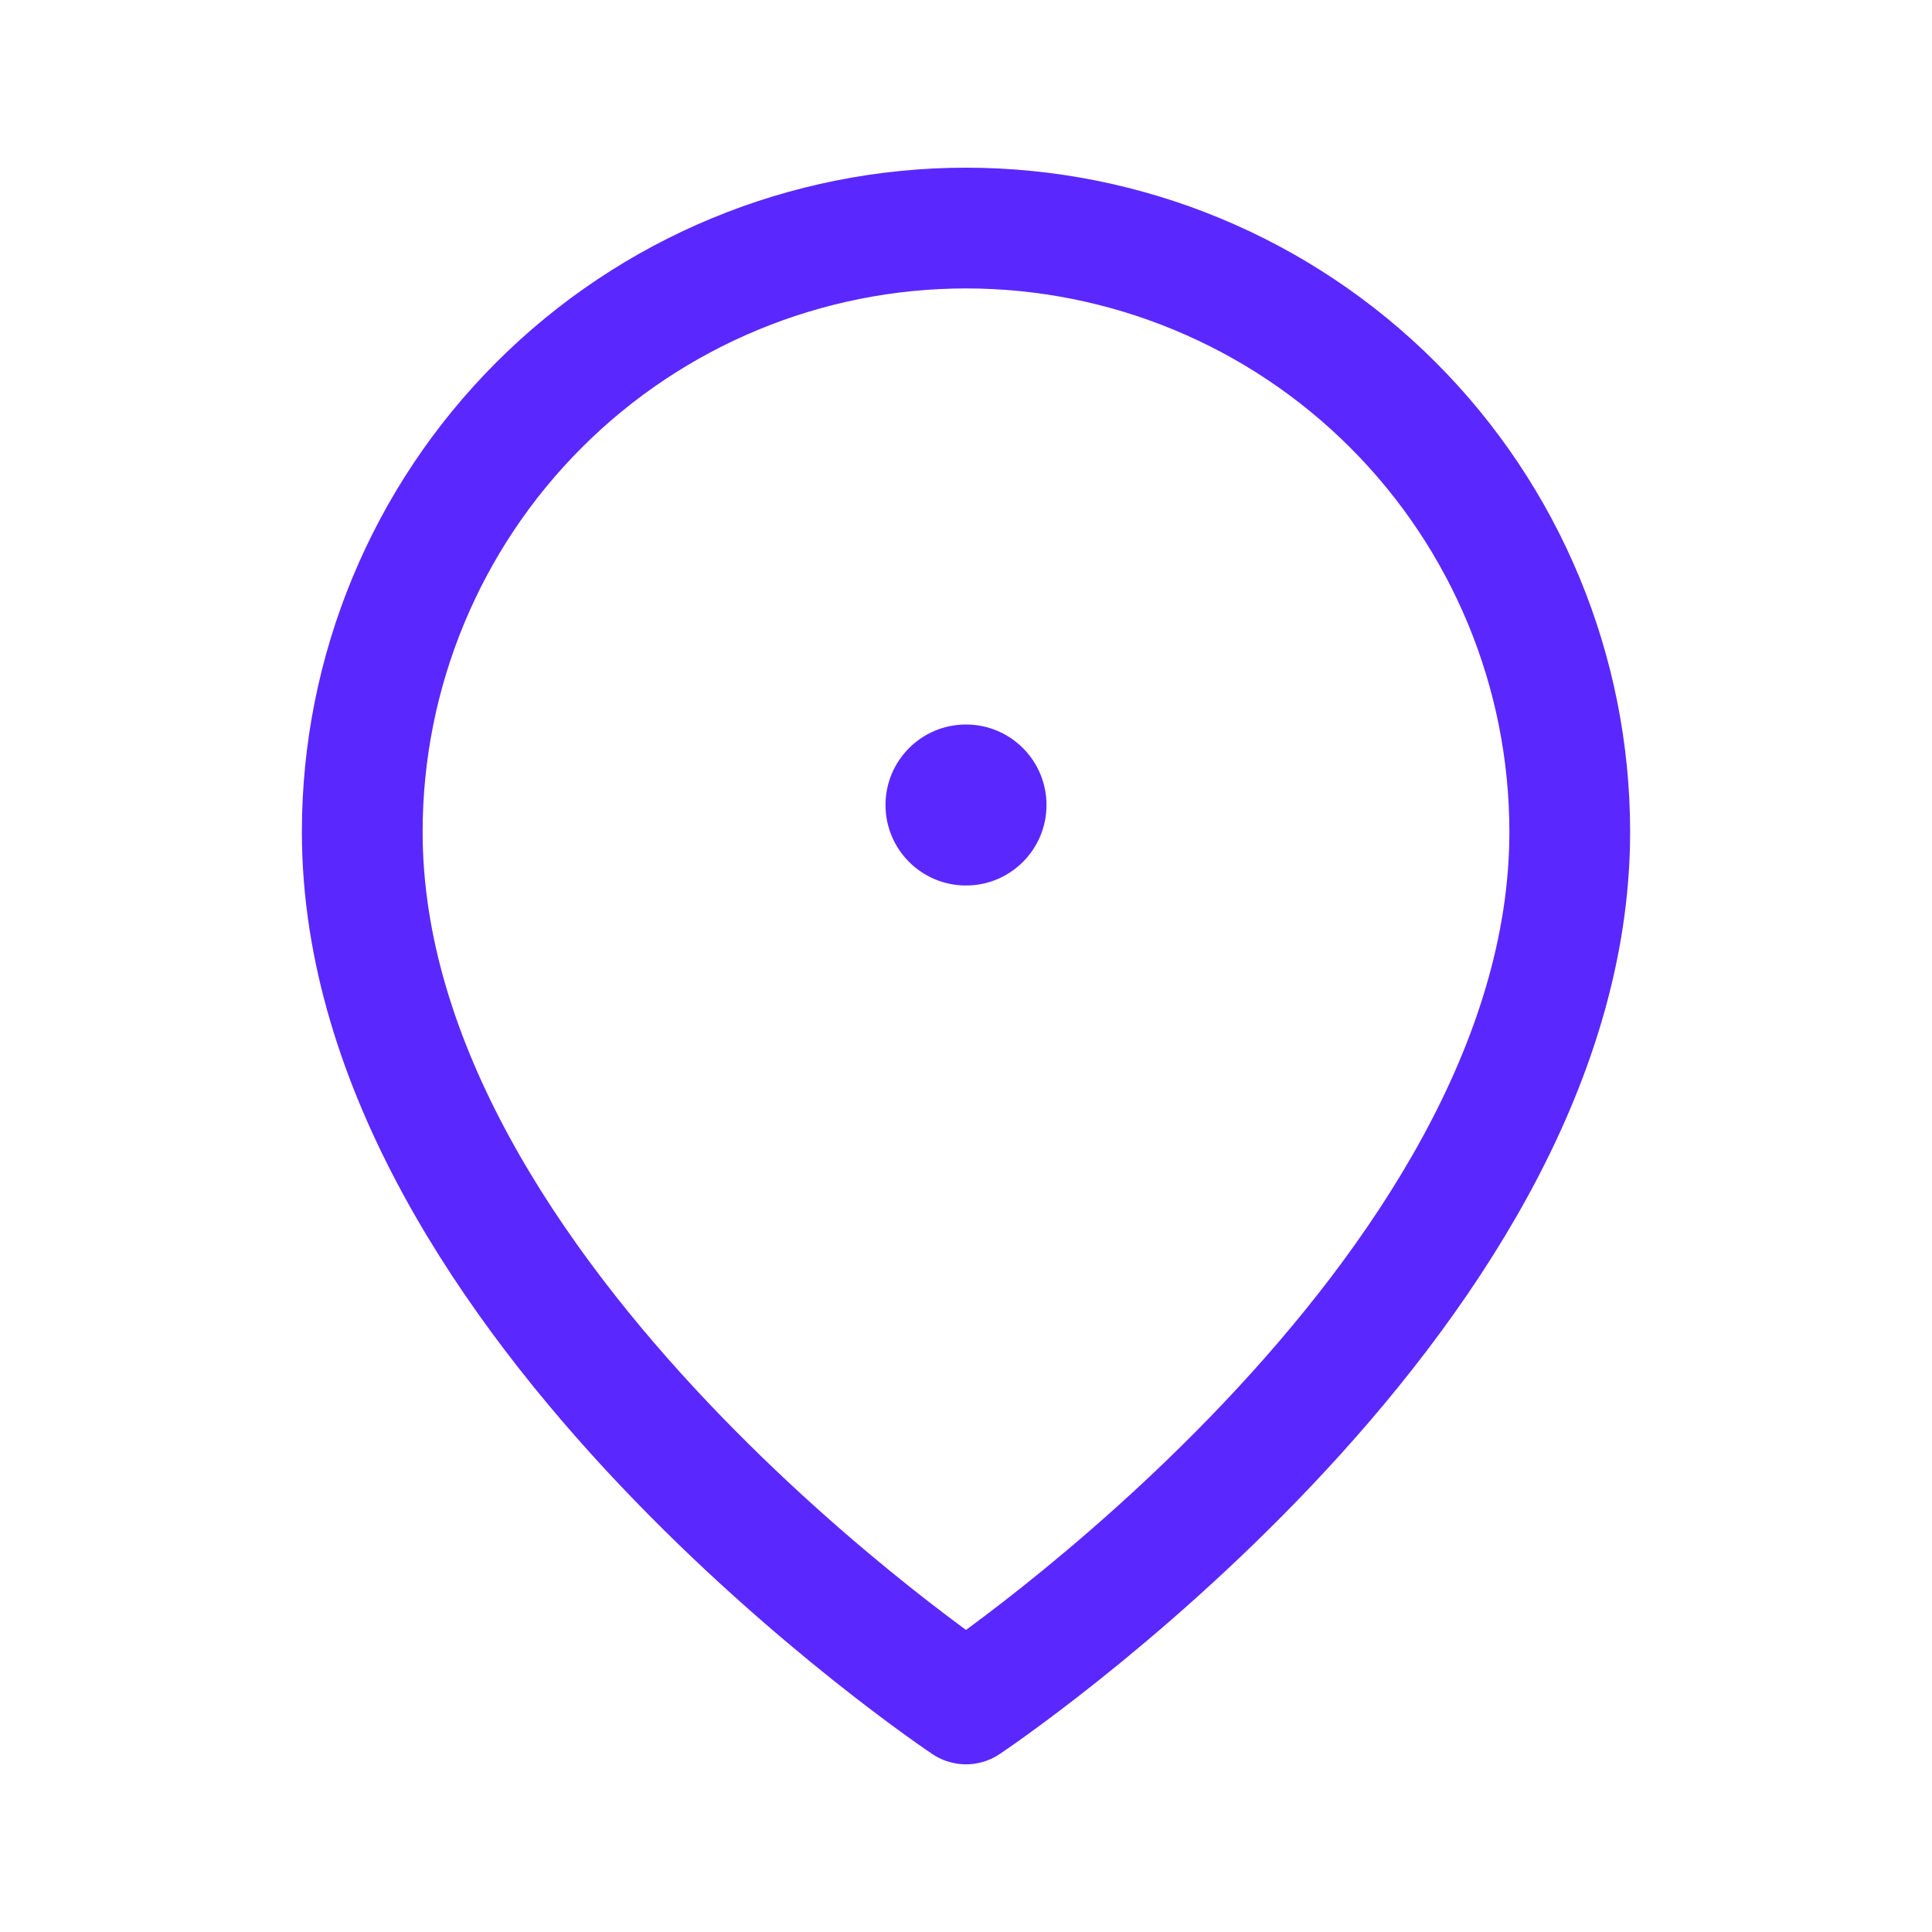
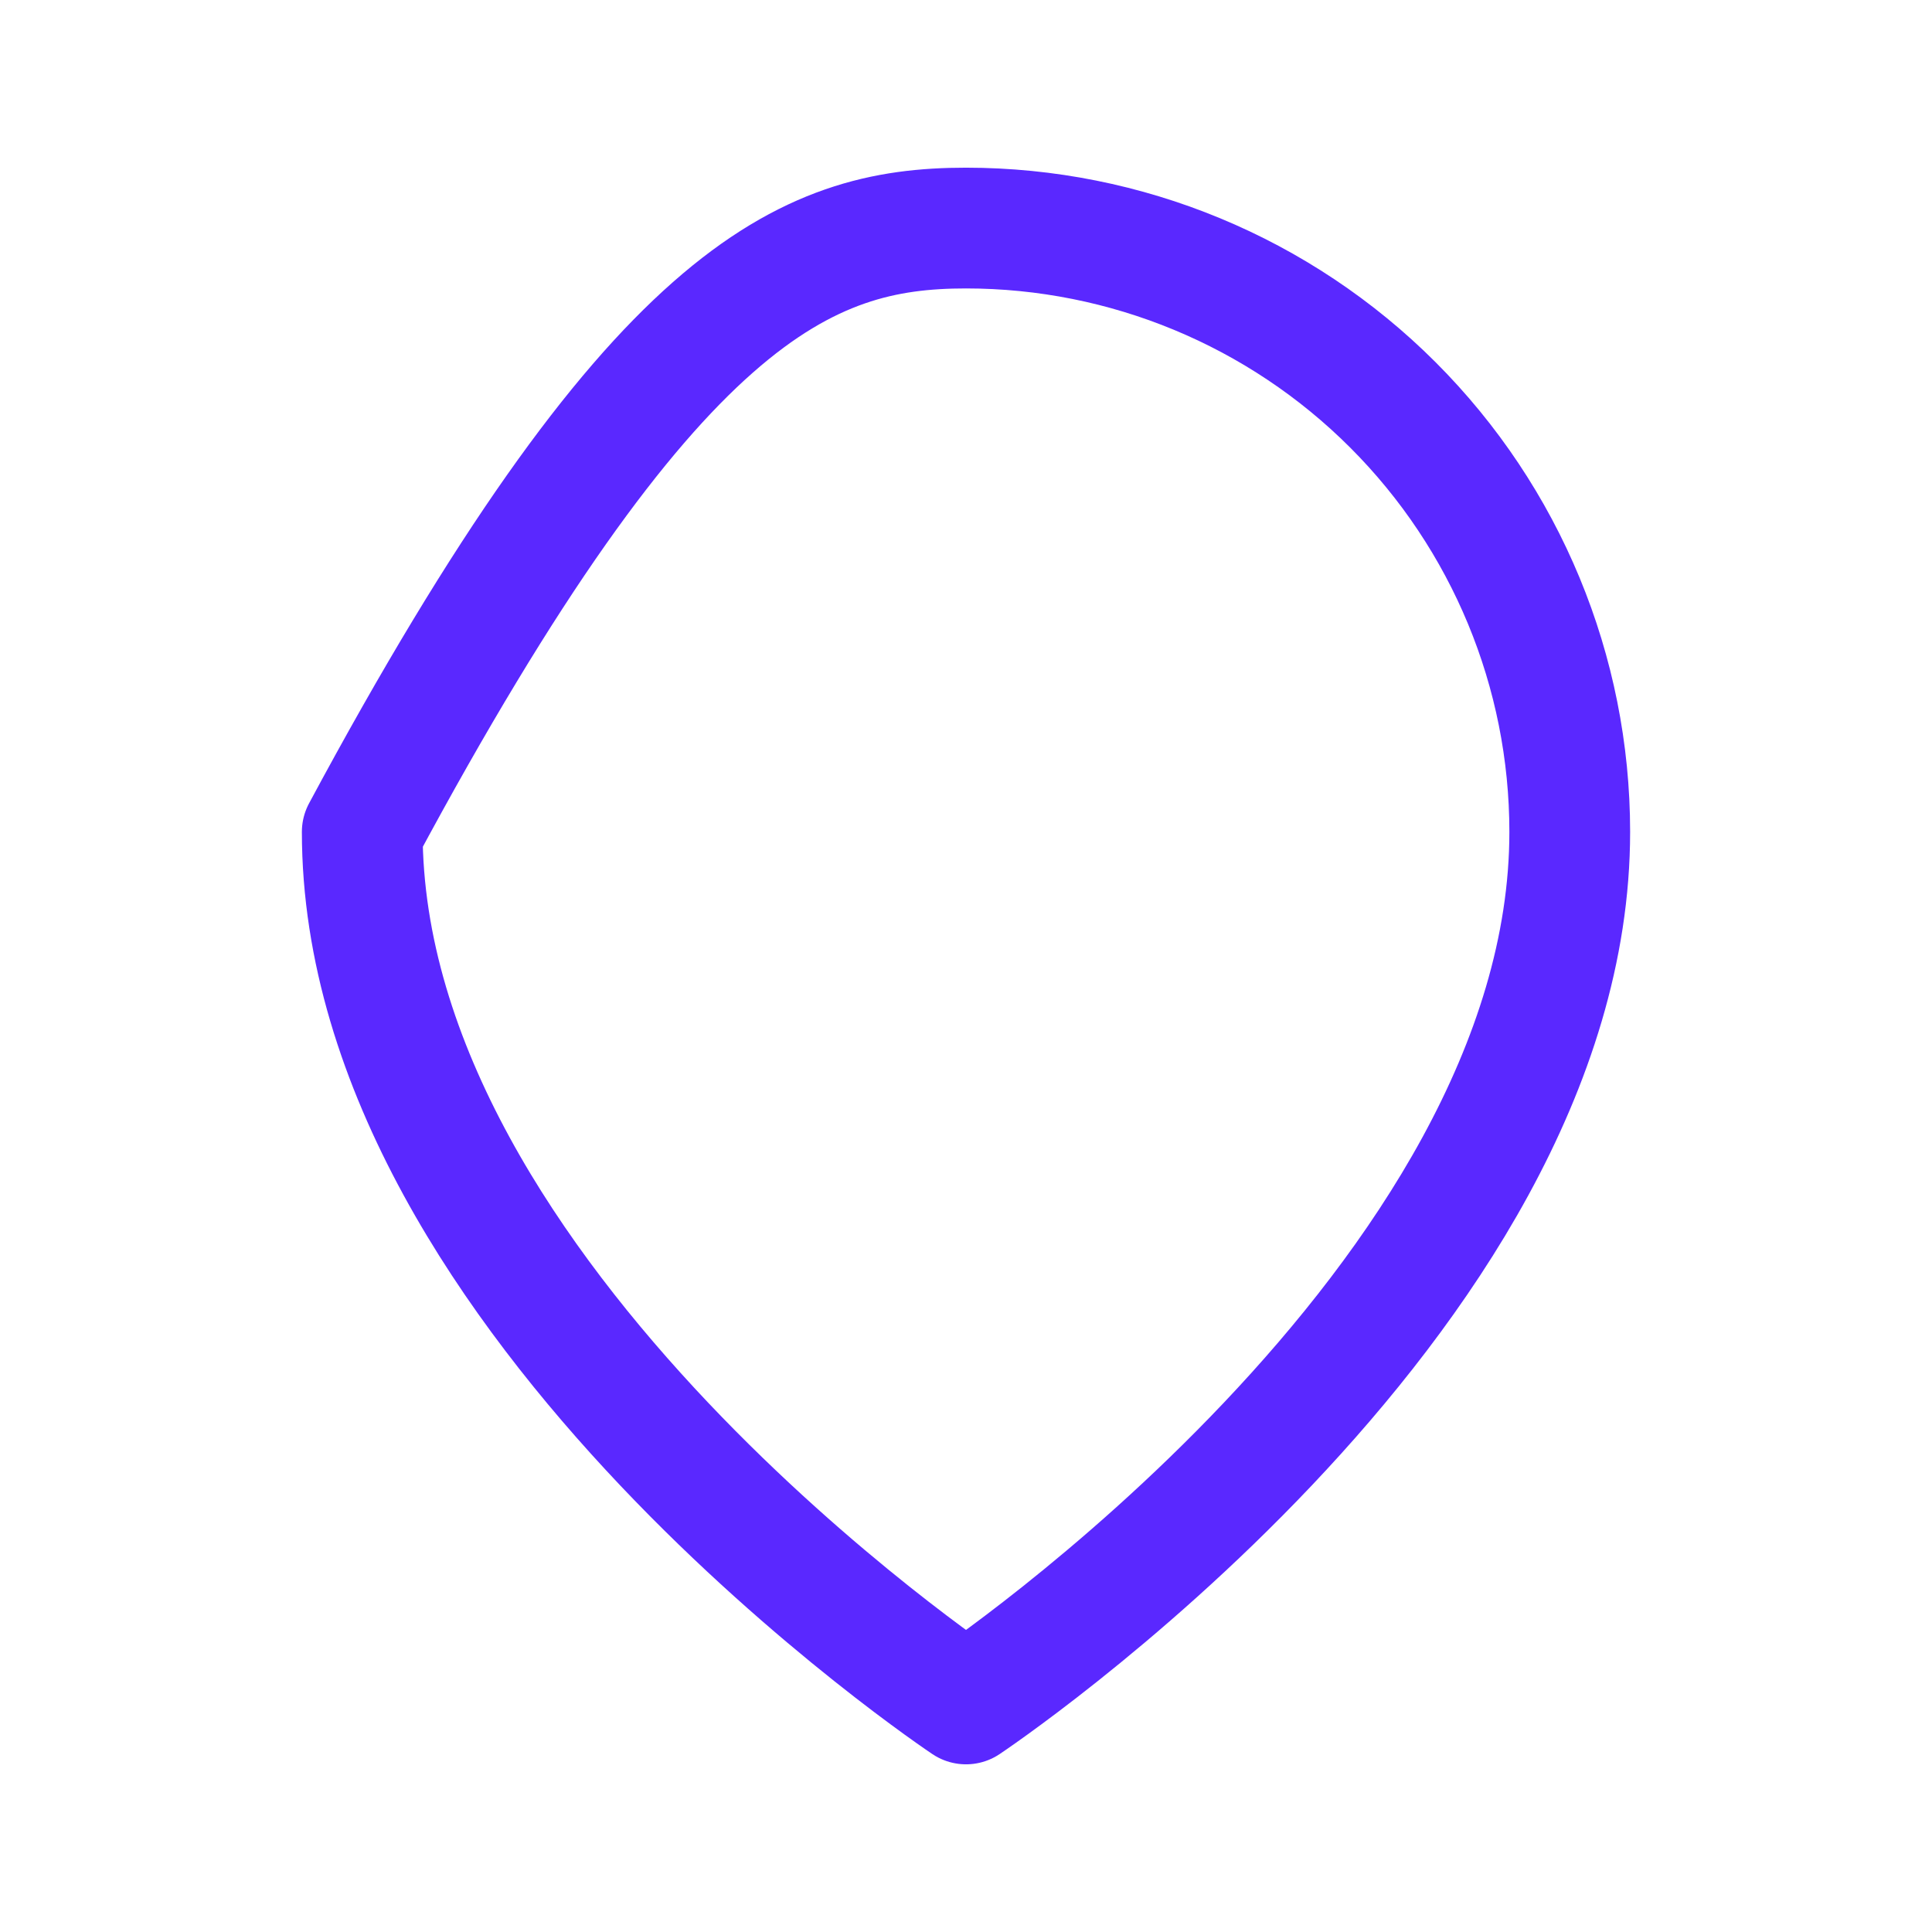
<svg xmlns="http://www.w3.org/2000/svg" width="24" height="24" viewBox="0 0 24 24" fill="none">
-   <circle cx="12" cy="10" r="1" fill="#5A28FF" />
-   <path d="M19.5 10.334C19.5 16.167 12 21.167 12 21.167C12 21.167 4.5 16.167 4.5 10.334C4.5 8.344 5.29 6.437 6.697 5.03C8.103 3.624 10.011 2.833 12 2.833C13.989 2.833 15.897 3.624 17.303 5.03C18.71 6.437 19.5 8.344 19.5 10.334Z" stroke="#5A28FF" stroke-width="1.5" stroke-linecap="round" stroke-linejoin="round" />
+   <path d="M19.5 10.334C19.5 16.167 12 21.167 12 21.167C12 21.167 4.5 16.167 4.5 10.334C8.103 3.624 10.011 2.833 12 2.833C13.989 2.833 15.897 3.624 17.303 5.03C18.71 6.437 19.5 8.344 19.5 10.334Z" stroke="#5A28FF" stroke-width="1.5" stroke-linecap="round" stroke-linejoin="round" />
</svg>